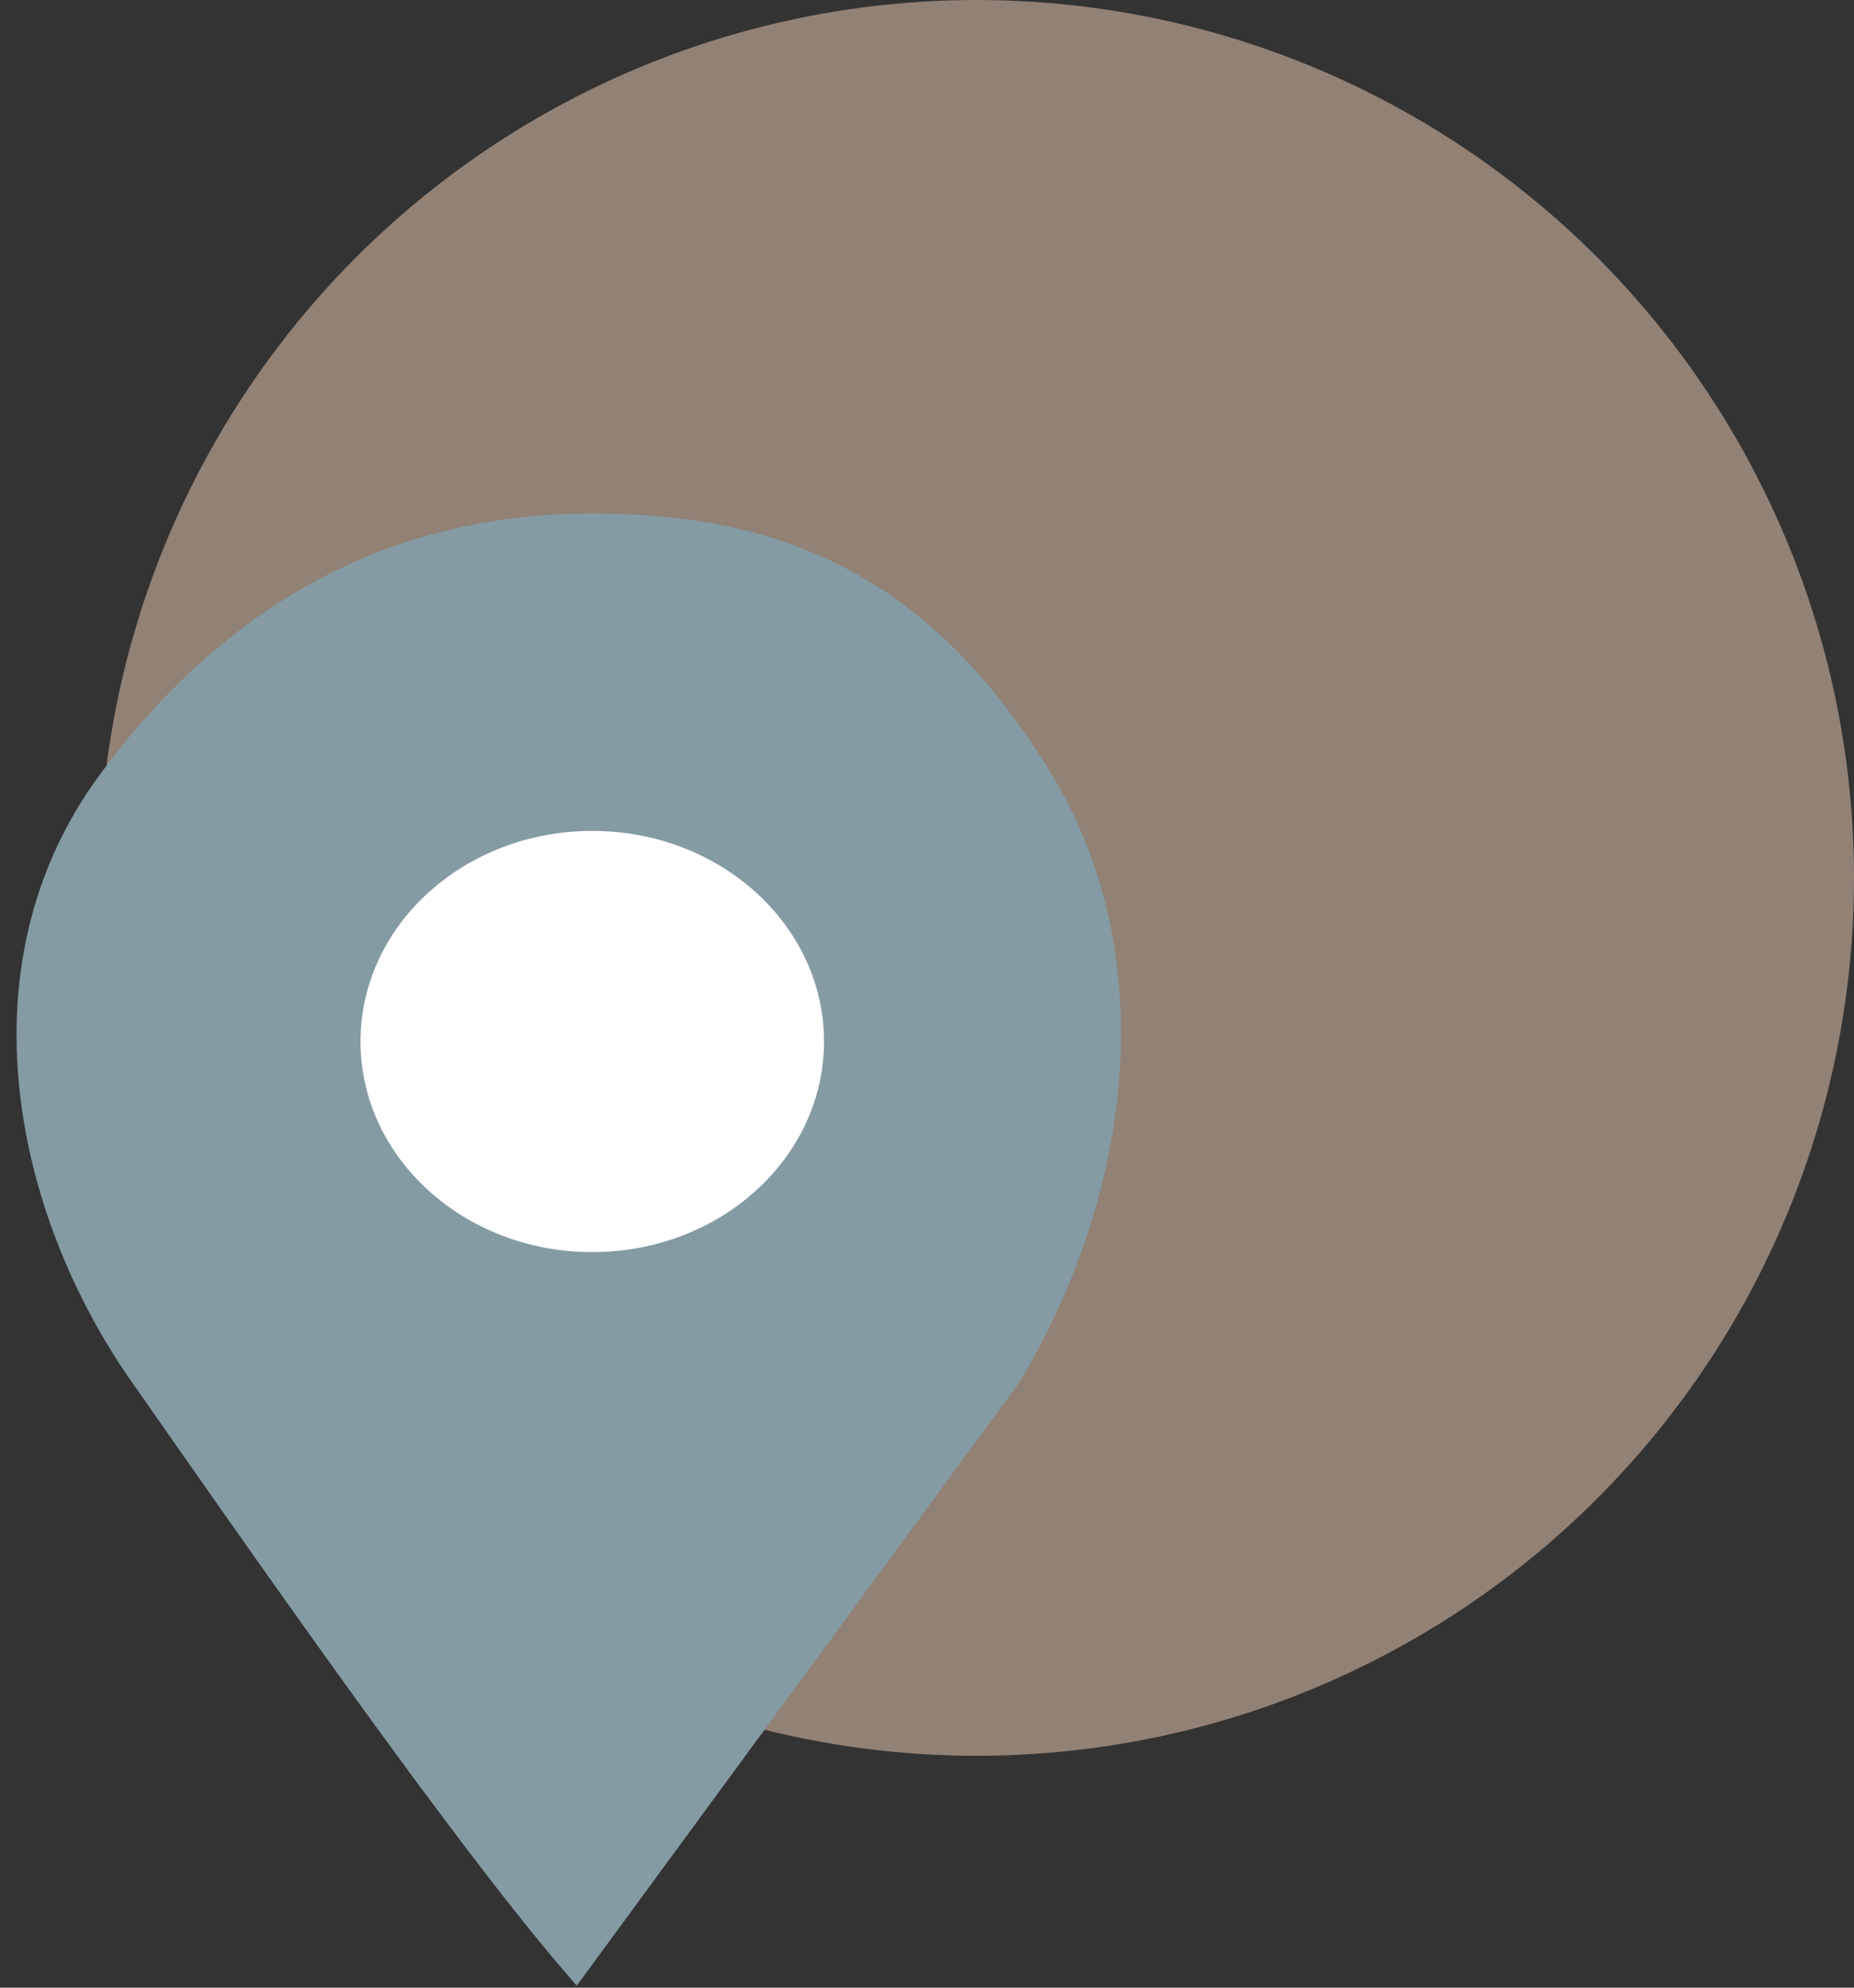
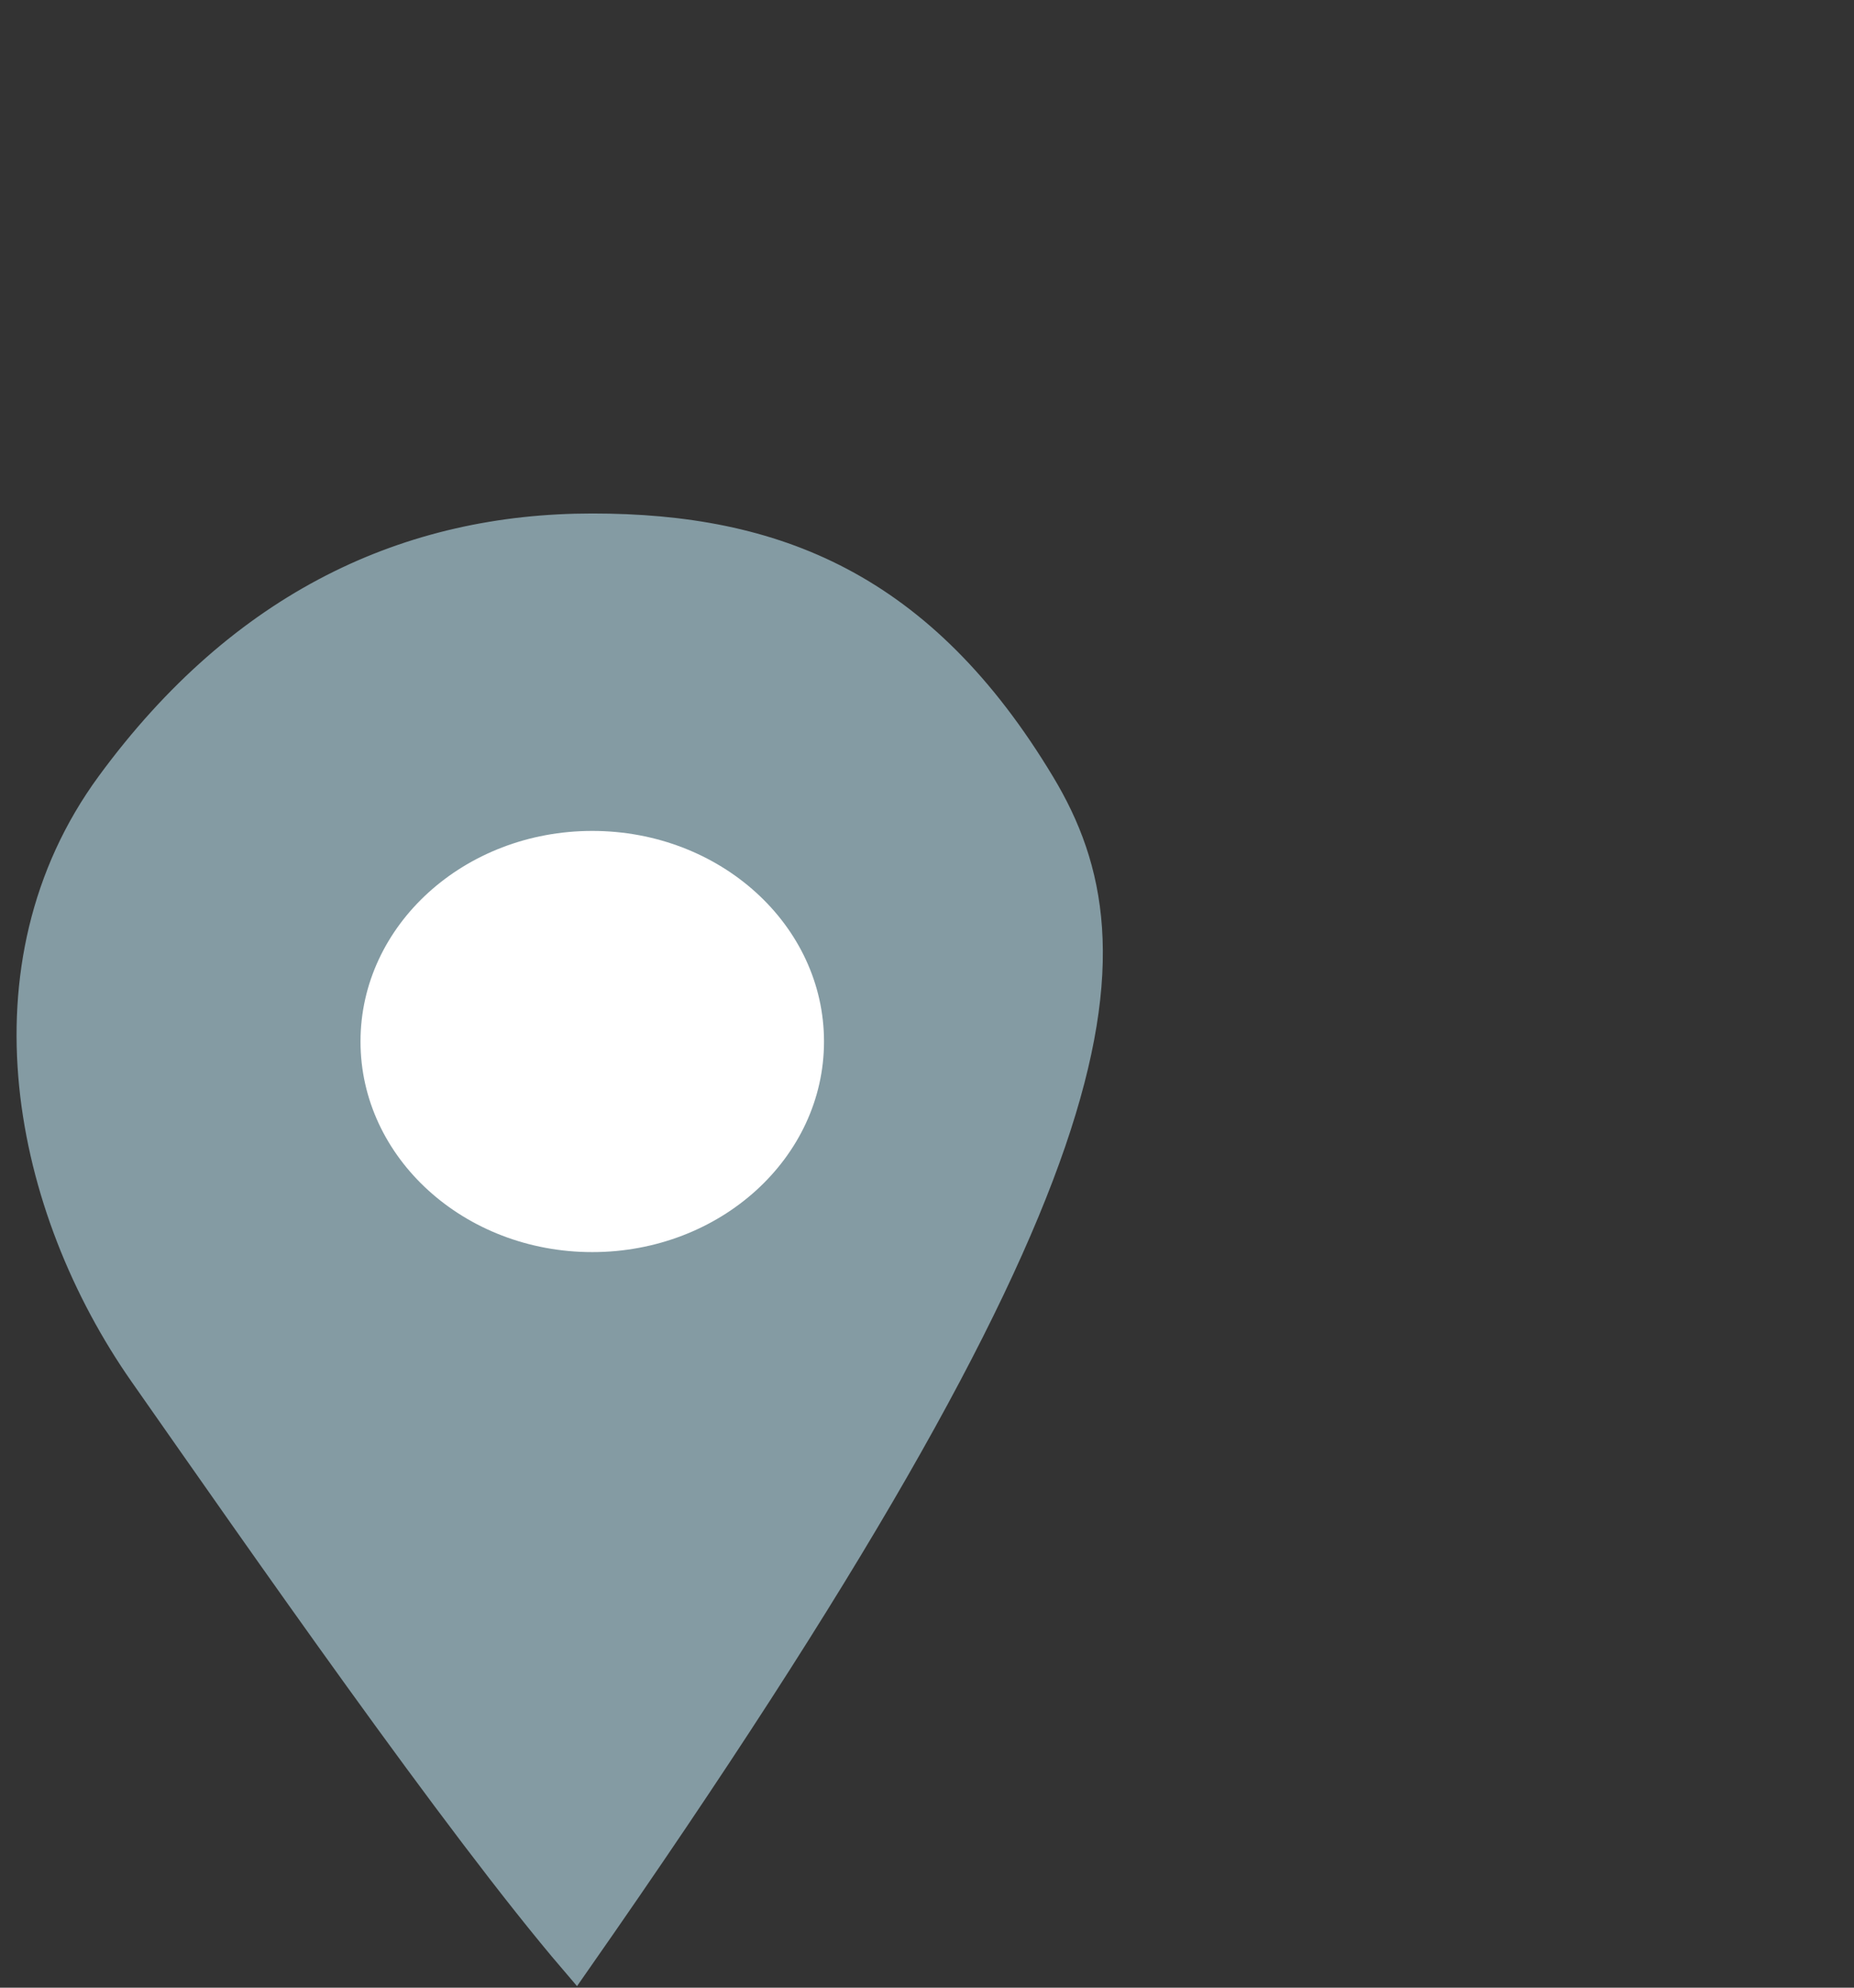
<svg xmlns="http://www.w3.org/2000/svg" width="56" height="60" viewBox="0 0 56 60" fill="none">
  <rect x="0" y="0" width="56" height="60" fill="#333333" stroke="none" />
-   <circle cx="29.5" cy="26.5" r="26.5" fill="#F2D0B8" fill-opacity="0.5" />
-   <path d="M4.389 41.429C7.889 46.424 13.889 55.051 17.389 59.138L30.389 41.429C33.889 35.526 34.389 28.714 31.389 23.72C27.797 17.74 23.389 16 17.889 16C12.389 16 7.389 18.27 3.389 23.72C-0.611 29.169 0.889 36.434 4.389 41.429Z" fill="#849BA3" stroke="#849BA3" />
+   <path d="M4.389 41.429C7.889 46.424 13.889 55.051 17.389 59.138C33.889 35.526 34.389 28.714 31.389 23.72C27.797 17.74 23.389 16 17.889 16C12.389 16 7.389 18.27 3.389 23.72C-0.611 29.169 0.889 36.434 4.389 41.429Z" fill="#849BA3" stroke="#849BA3" />
  <ellipse cx="17.889" cy="31.439" rx="7" ry="6.357" fill="white" />
</svg>